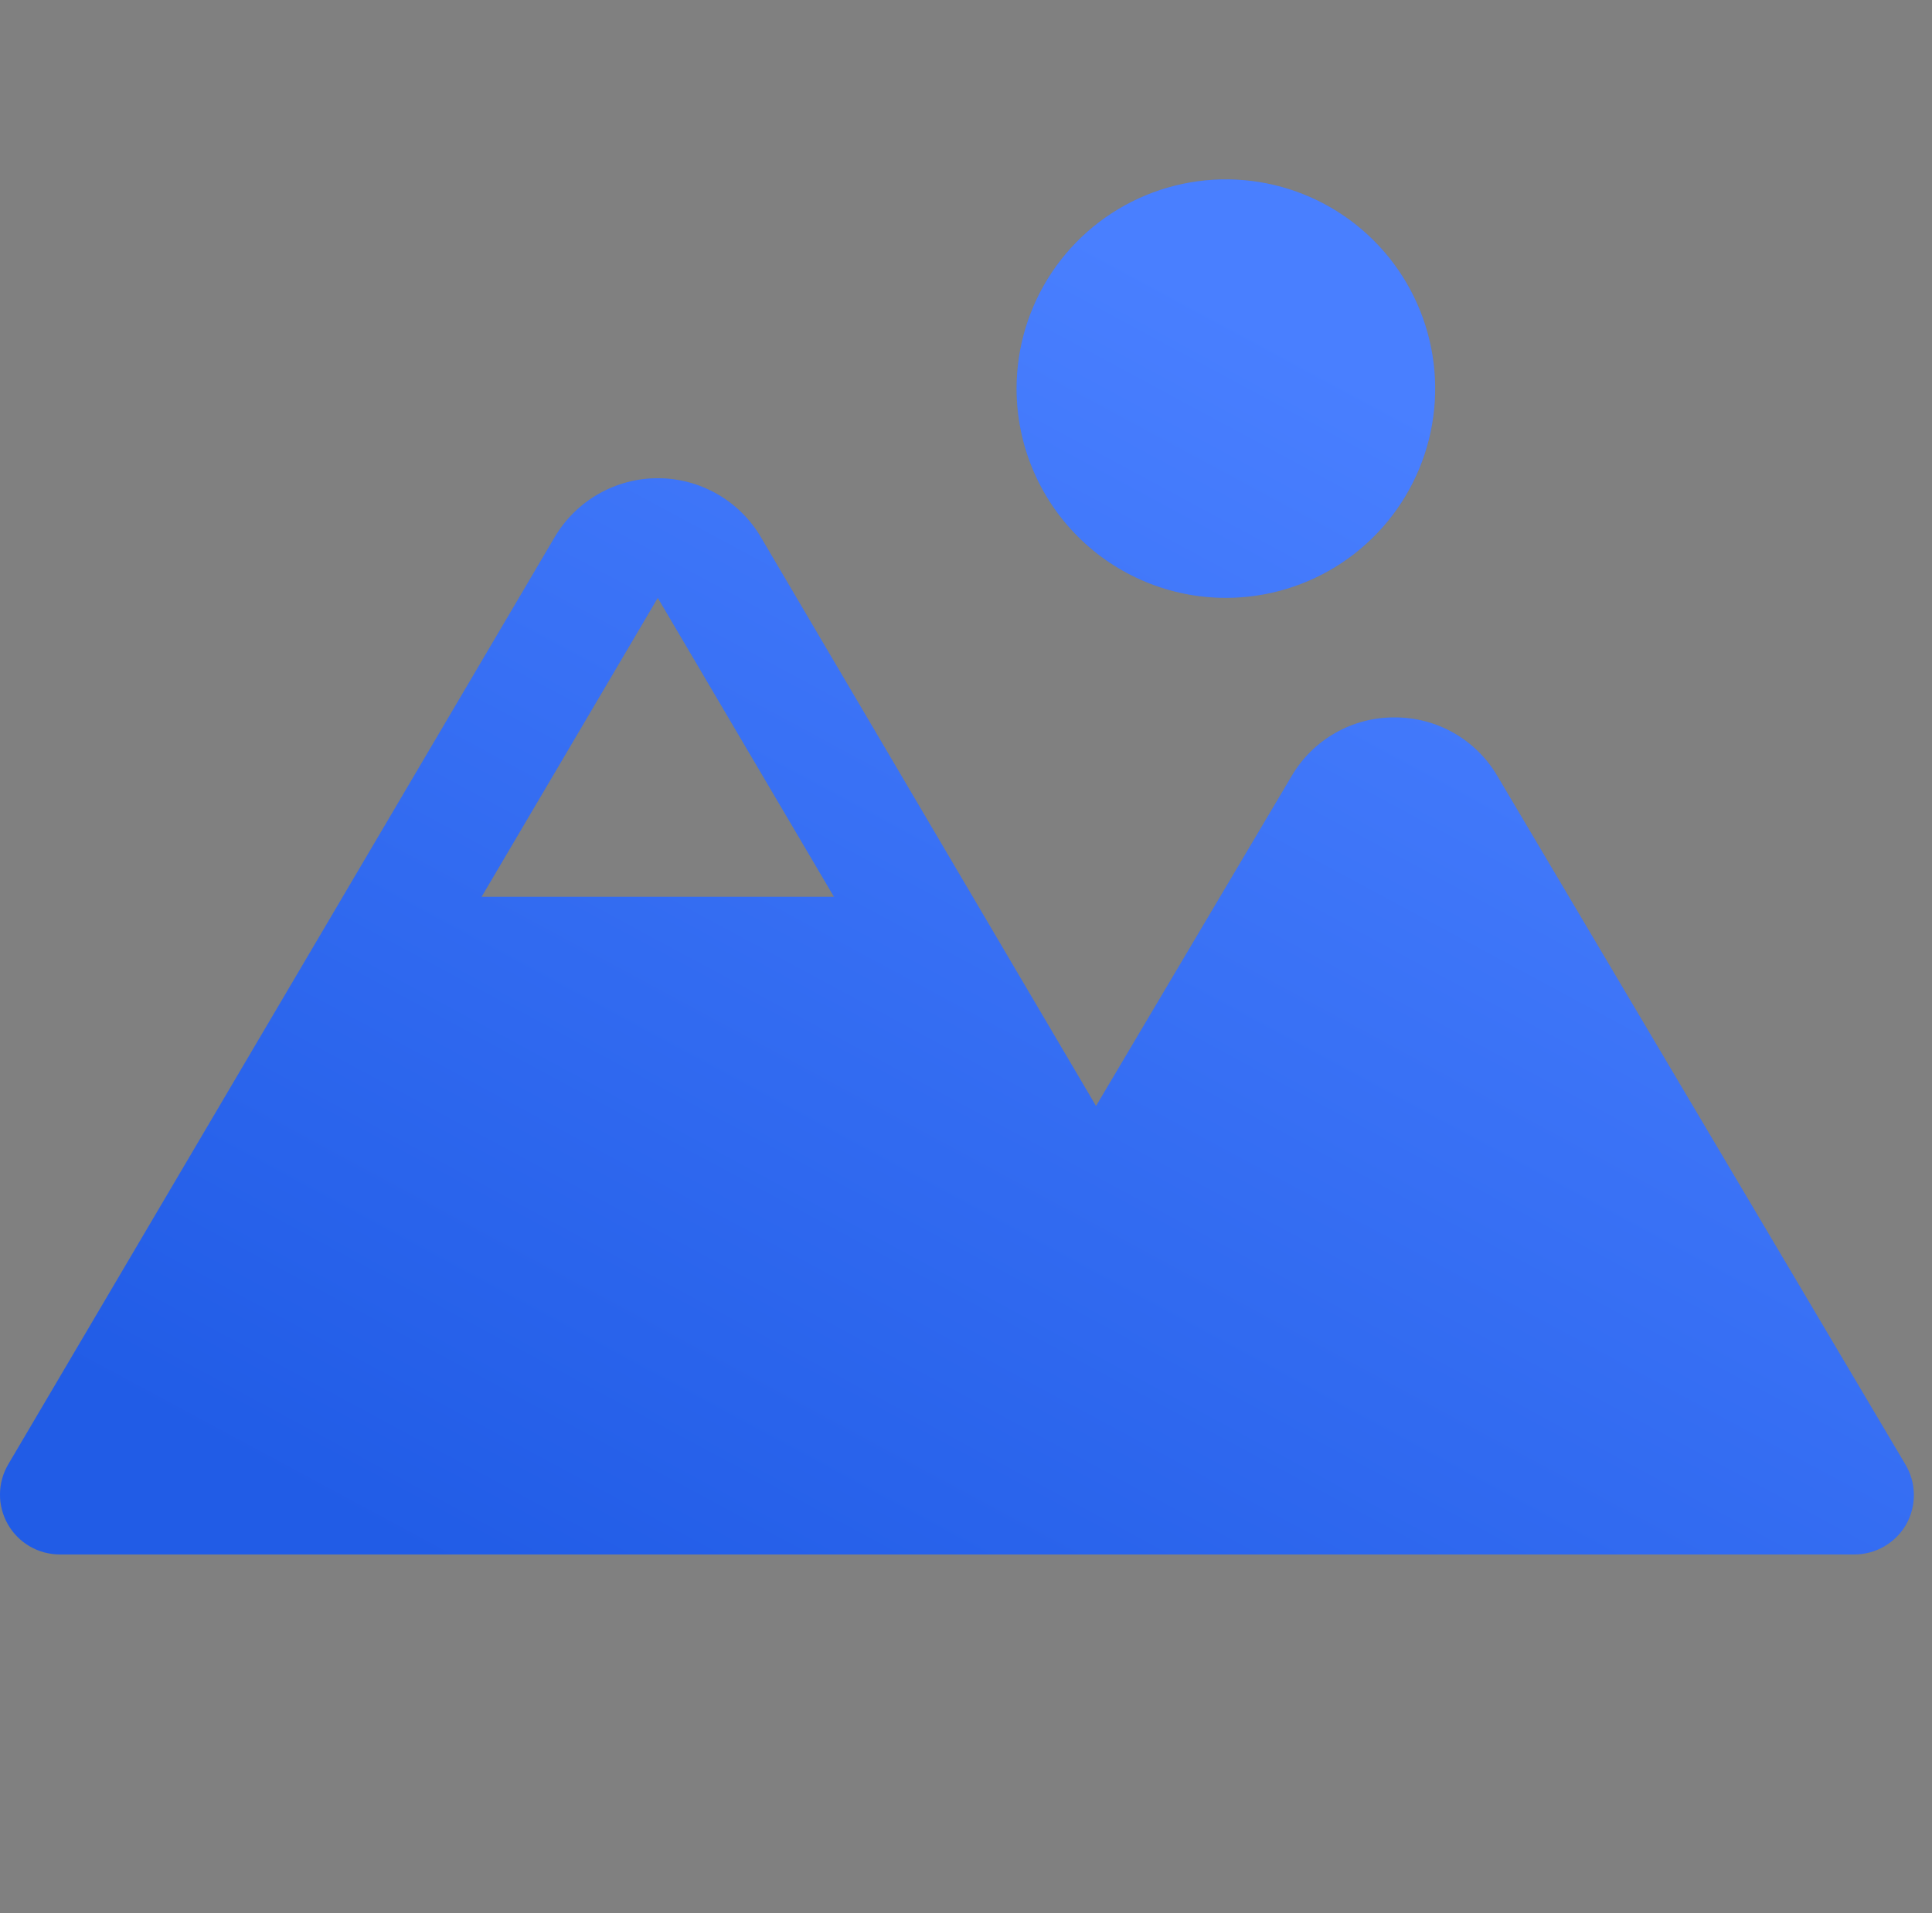
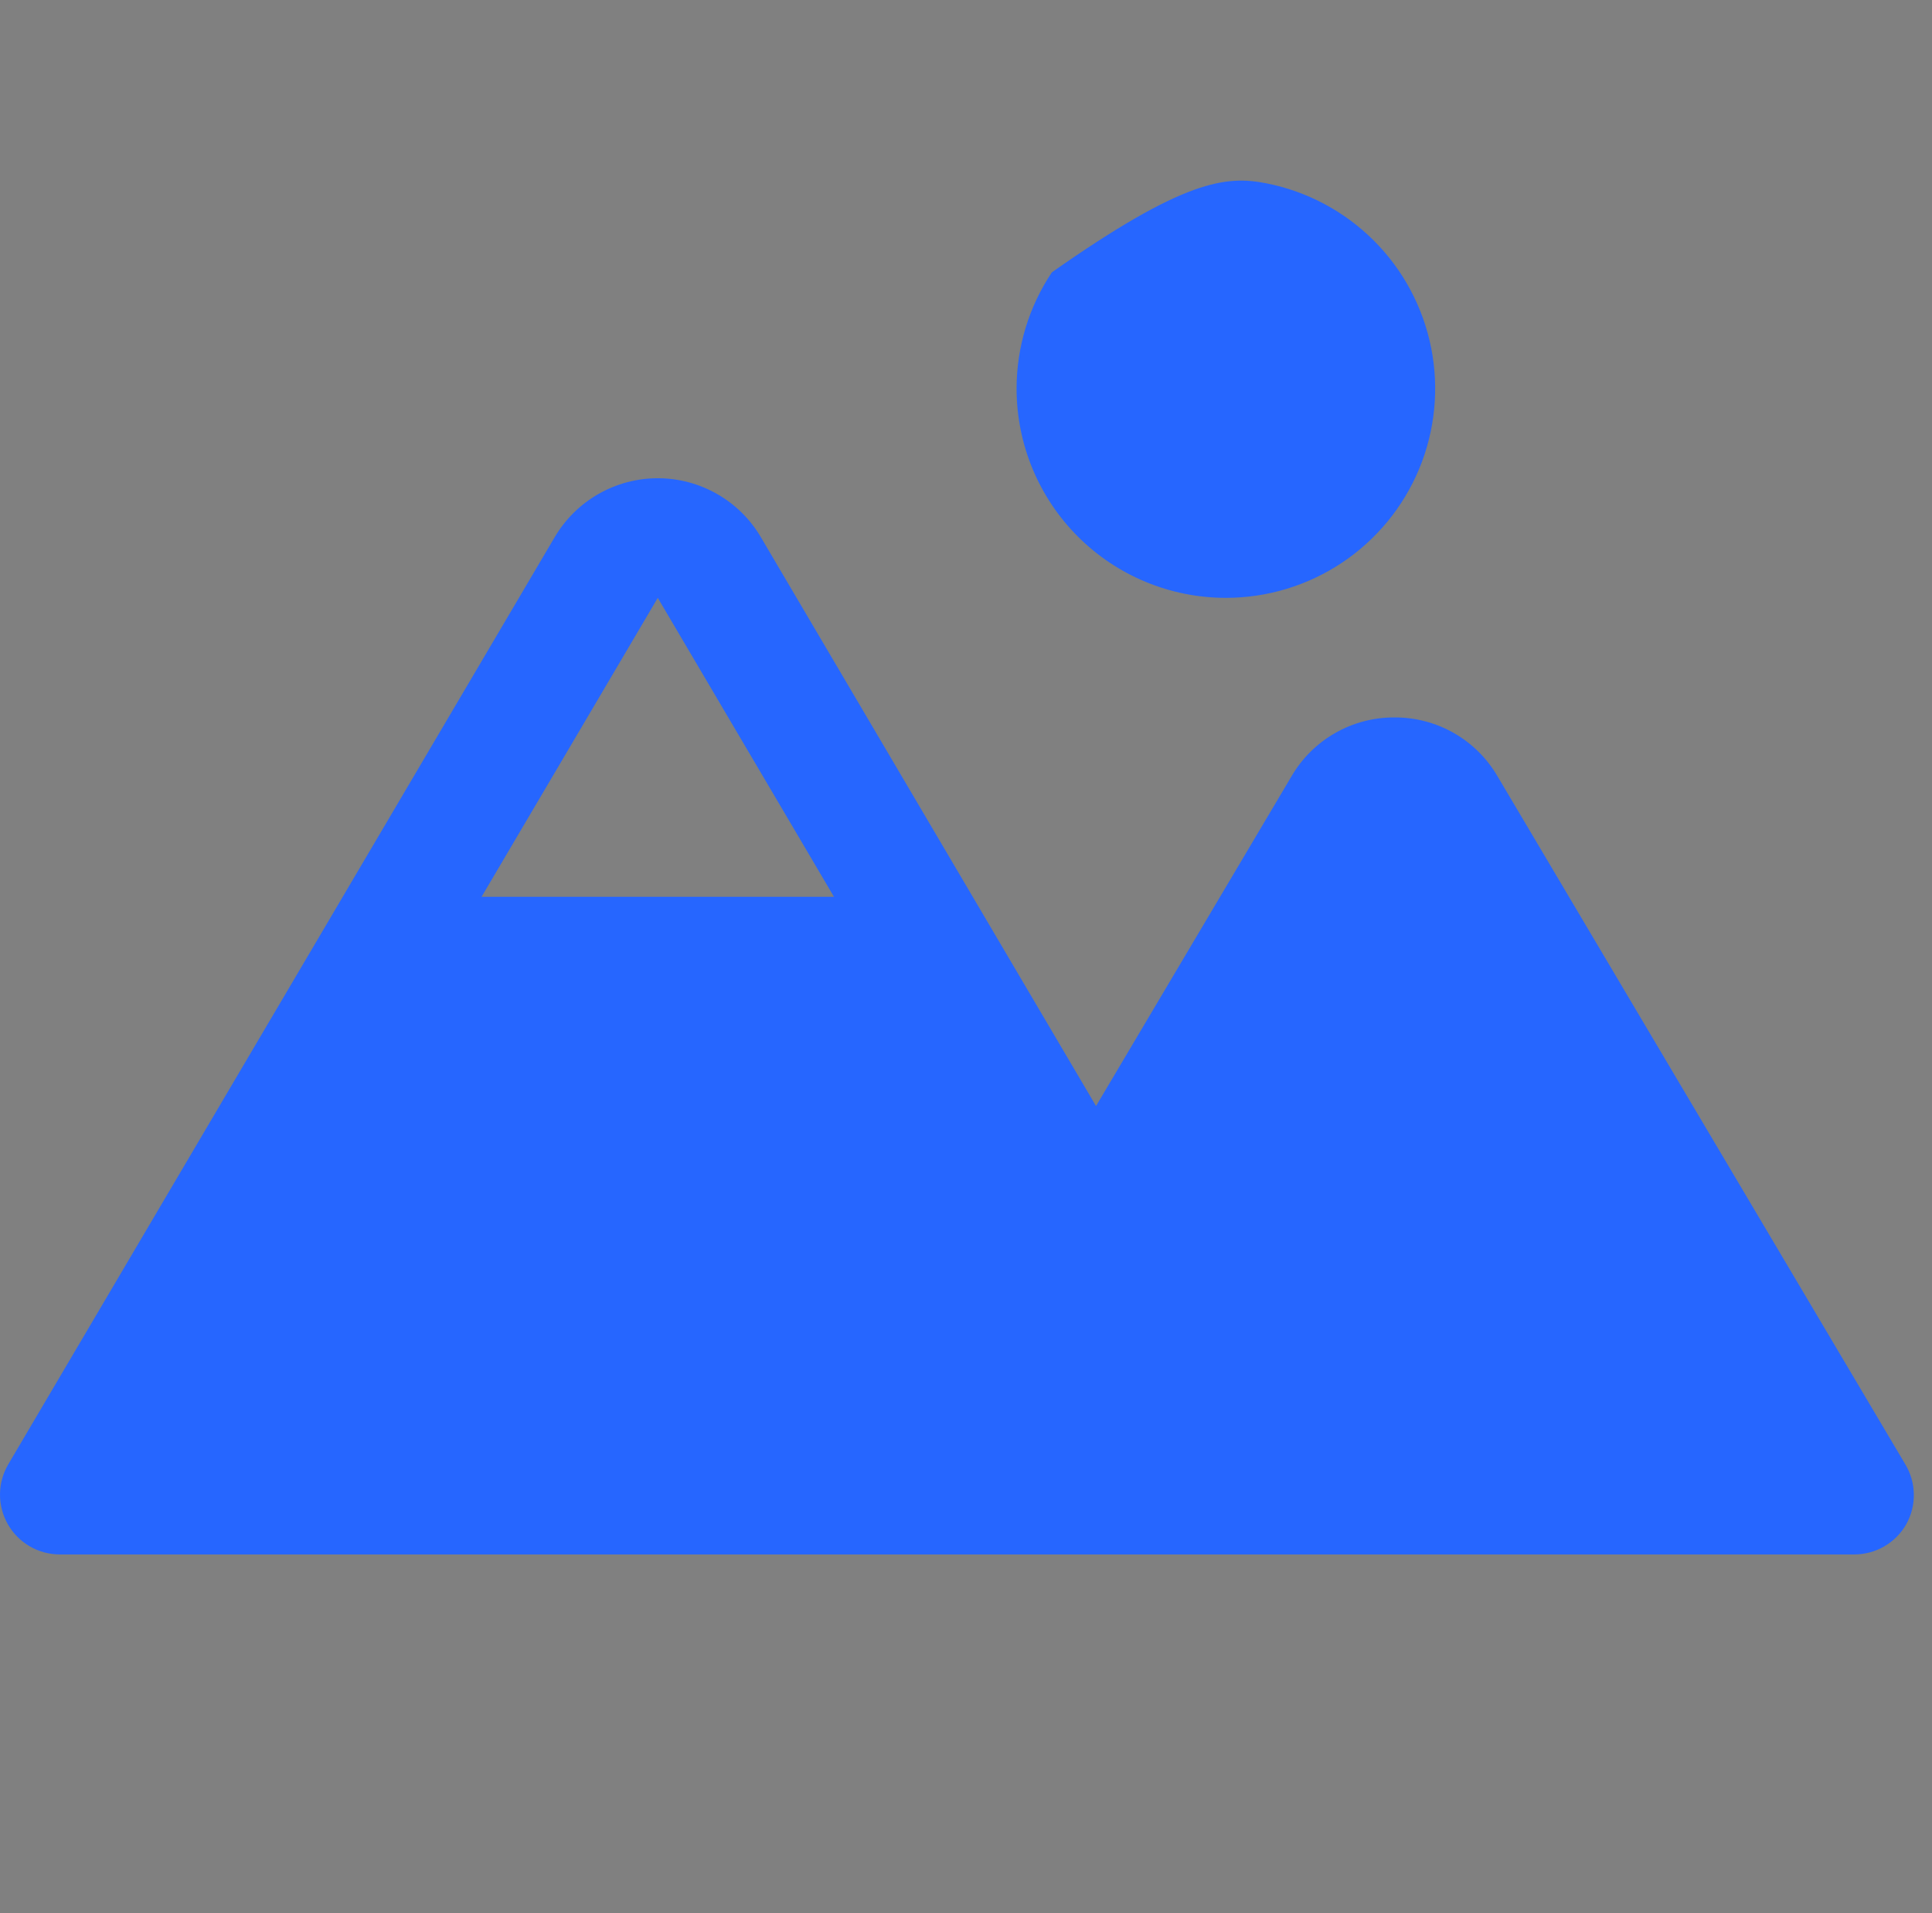
<svg xmlns="http://www.w3.org/2000/svg" width="105" height="104" viewBox="0 0 105 104" fill="none">
  <rect x="0" y="0" width="105" height="104" fill="#808080" stroke="none" />
-   <path d="M55.249 21.125C55.249 18.875 55.916 16.676 57.166 14.805C58.416 12.935 60.192 11.477 62.271 10.616C64.349 9.755 66.636 9.53 68.843 9.969C71.049 10.408 73.076 11.491 74.667 13.082C76.258 14.672 77.341 16.699 77.78 18.906C78.219 21.112 77.994 23.399 77.133 25.478C76.272 27.556 74.814 29.333 72.943 30.583C71.073 31.833 68.874 32.5 66.624 32.5C63.607 32.5 60.714 31.302 58.58 29.168C56.447 27.035 55.249 24.142 55.249 21.125ZM103.592 82.875C103.306 83.37 102.895 83.781 102.399 84.067C101.903 84.352 101.341 84.502 100.769 84.5H3.249C2.676 84.5 2.113 84.348 1.618 84.061C1.123 83.773 0.712 83.359 0.428 82.862C0.144 82.365 -0.004 81.801 7.10637e-05 81.228C0.004 80.656 0.159 80.094 0.45 79.601L30.146 29.201C30.721 28.226 31.539 27.417 32.522 26.855C33.505 26.293 34.617 25.997 35.749 25.997C36.881 25.997 37.993 26.293 38.975 26.855C39.958 27.417 40.777 28.226 41.351 29.201L59.567 60.125L70.195 42.193C70.764 41.217 71.581 40.408 72.562 39.848C73.543 39.287 74.655 38.995 75.785 39C76.914 38.994 78.026 39.285 79.008 39.844C79.989 40.403 80.807 41.211 81.379 42.185L103.544 79.593C103.842 80.086 104.004 80.65 104.013 81.227C104.022 81.804 103.876 82.373 103.592 82.875ZM26.173 48.75H45.324L35.749 32.5L26.173 48.75Z" fill="#2666FF" />
-   <path d="M55.249 21.125C55.249 18.875 55.916 16.676 57.166 14.805C58.416 12.935 60.192 11.477 62.271 10.616C64.349 9.755 66.636 9.53 68.843 9.969C71.049 10.408 73.076 11.491 74.667 13.082C76.258 14.672 77.341 16.699 77.78 18.906C78.219 21.112 77.994 23.399 77.133 25.478C76.272 27.556 74.814 29.333 72.943 30.583C71.073 31.833 68.874 32.5 66.624 32.5C63.607 32.5 60.714 31.302 58.58 29.168C56.447 27.035 55.249 24.142 55.249 21.125ZM103.592 82.875C103.306 83.37 102.895 83.781 102.399 84.067C101.903 84.352 101.341 84.502 100.769 84.5H3.249C2.676 84.5 2.113 84.348 1.618 84.061C1.123 83.773 0.712 83.359 0.428 82.862C0.144 82.365 -0.004 81.801 7.10637e-05 81.228C0.004 80.656 0.159 80.094 0.45 79.601L30.146 29.201C30.721 28.226 31.539 27.417 32.522 26.855C33.505 26.293 34.617 25.997 35.749 25.997C36.881 25.997 37.993 26.293 38.975 26.855C39.958 27.417 40.777 28.226 41.351 29.201L59.567 60.125L70.195 42.193C70.764 41.217 71.581 40.408 72.562 39.848C73.543 39.287 74.655 38.995 75.785 39C76.914 38.994 78.026 39.285 79.008 39.844C79.989 40.403 80.807 41.211 81.379 42.185L103.544 79.593C103.842 80.086 104.004 80.65 104.013 81.227C104.022 81.804 103.876 82.373 103.592 82.875ZM26.173 48.75H45.324L35.749 32.5L26.173 48.75Z" fill="url(#paint0_linear_4245_116610)" fill-opacity="0.2" />
+   <path d="M55.249 21.125C55.249 18.875 55.916 16.676 57.166 14.805C64.349 9.755 66.636 9.53 68.843 9.969C71.049 10.408 73.076 11.491 74.667 13.082C76.258 14.672 77.341 16.699 77.78 18.906C78.219 21.112 77.994 23.399 77.133 25.478C76.272 27.556 74.814 29.333 72.943 30.583C71.073 31.833 68.874 32.5 66.624 32.5C63.607 32.5 60.714 31.302 58.58 29.168C56.447 27.035 55.249 24.142 55.249 21.125ZM103.592 82.875C103.306 83.37 102.895 83.781 102.399 84.067C101.903 84.352 101.341 84.502 100.769 84.5H3.249C2.676 84.5 2.113 84.348 1.618 84.061C1.123 83.773 0.712 83.359 0.428 82.862C0.144 82.365 -0.004 81.801 7.10637e-05 81.228C0.004 80.656 0.159 80.094 0.45 79.601L30.146 29.201C30.721 28.226 31.539 27.417 32.522 26.855C33.505 26.293 34.617 25.997 35.749 25.997C36.881 25.997 37.993 26.293 38.975 26.855C39.958 27.417 40.777 28.226 41.351 29.201L59.567 60.125L70.195 42.193C70.764 41.217 71.581 40.408 72.562 39.848C73.543 39.287 74.655 38.995 75.785 39C76.914 38.994 78.026 39.285 79.008 39.844C79.989 40.403 80.807 41.211 81.379 42.185L103.544 79.593C103.842 80.086 104.004 80.65 104.013 81.227C104.022 81.804 103.876 82.373 103.592 82.875ZM26.173 48.75H45.324L35.749 32.5L26.173 48.75Z" fill="#2666FF" />
  <defs>
    <linearGradient id="paint0_linear_4245_116610" x1="79.762" y1="24.128" x2="41.847" y2="94.495" gradientUnits="userSpaceOnUse">
      <stop stop-color="white" stop-opacity="0.8" />
      <stop offset="1" stop-color="#082766" stop-opacity="0.8" />
    </linearGradient>
  </defs>
</svg>